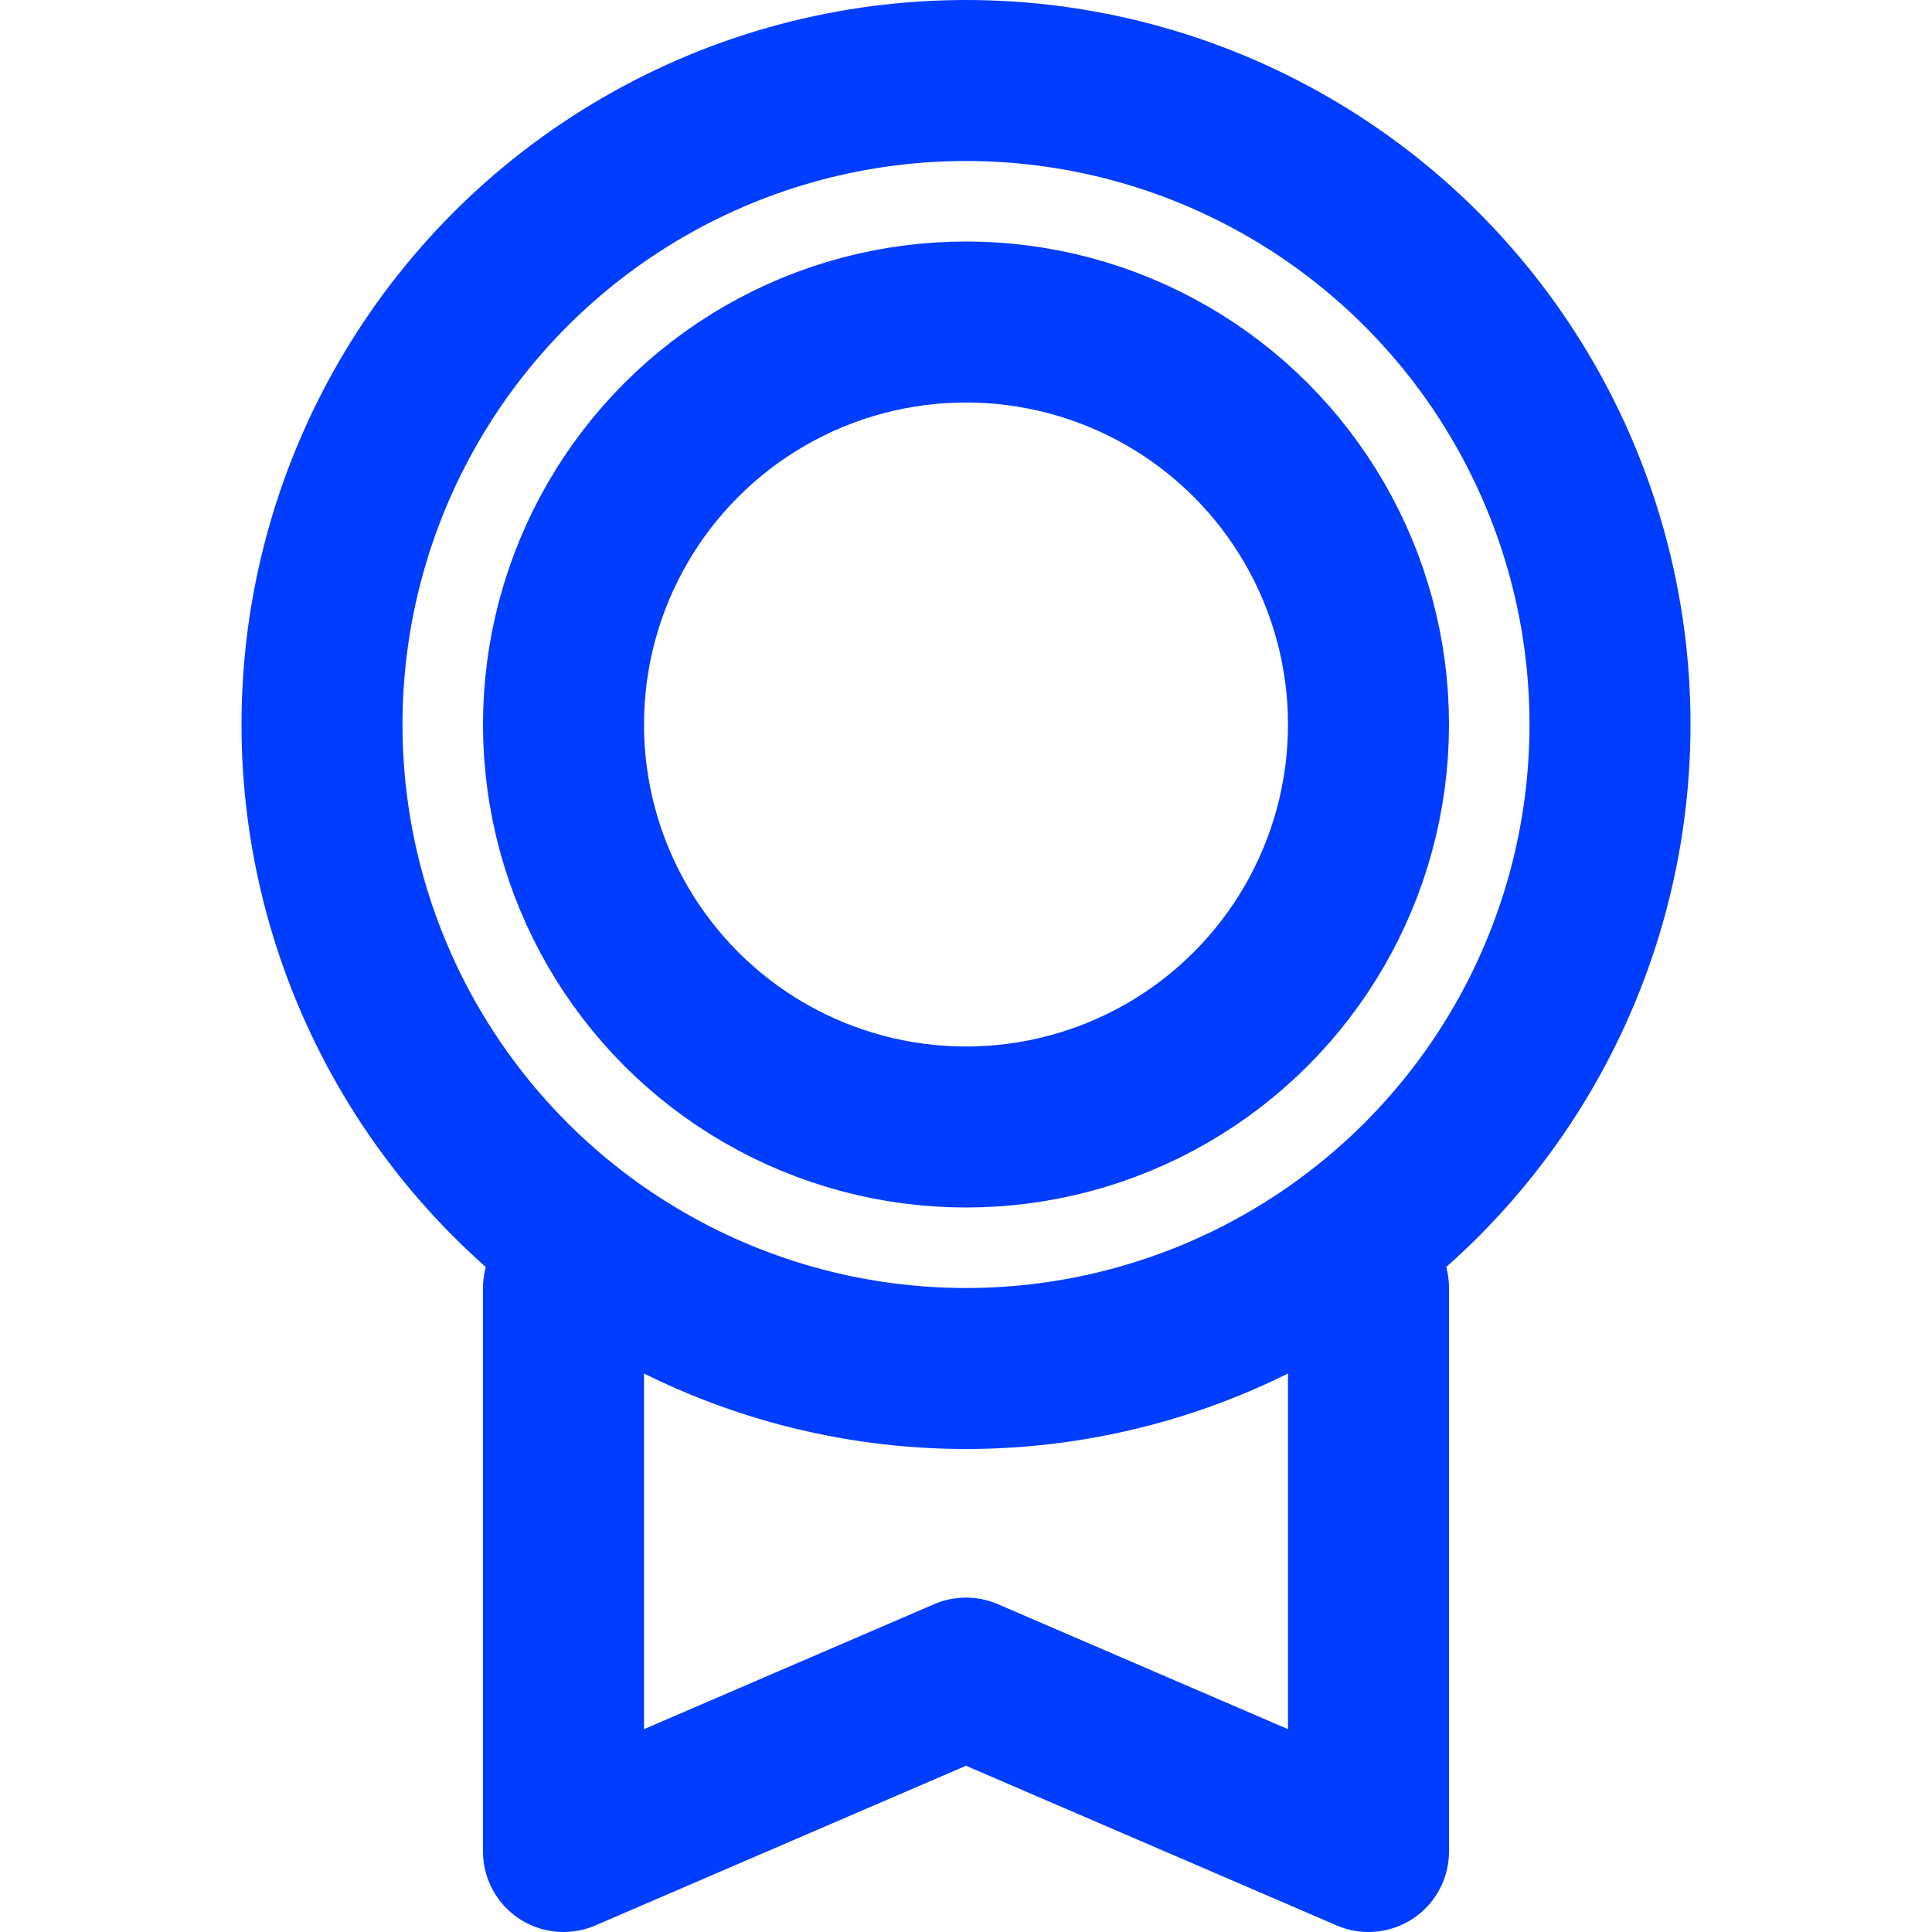
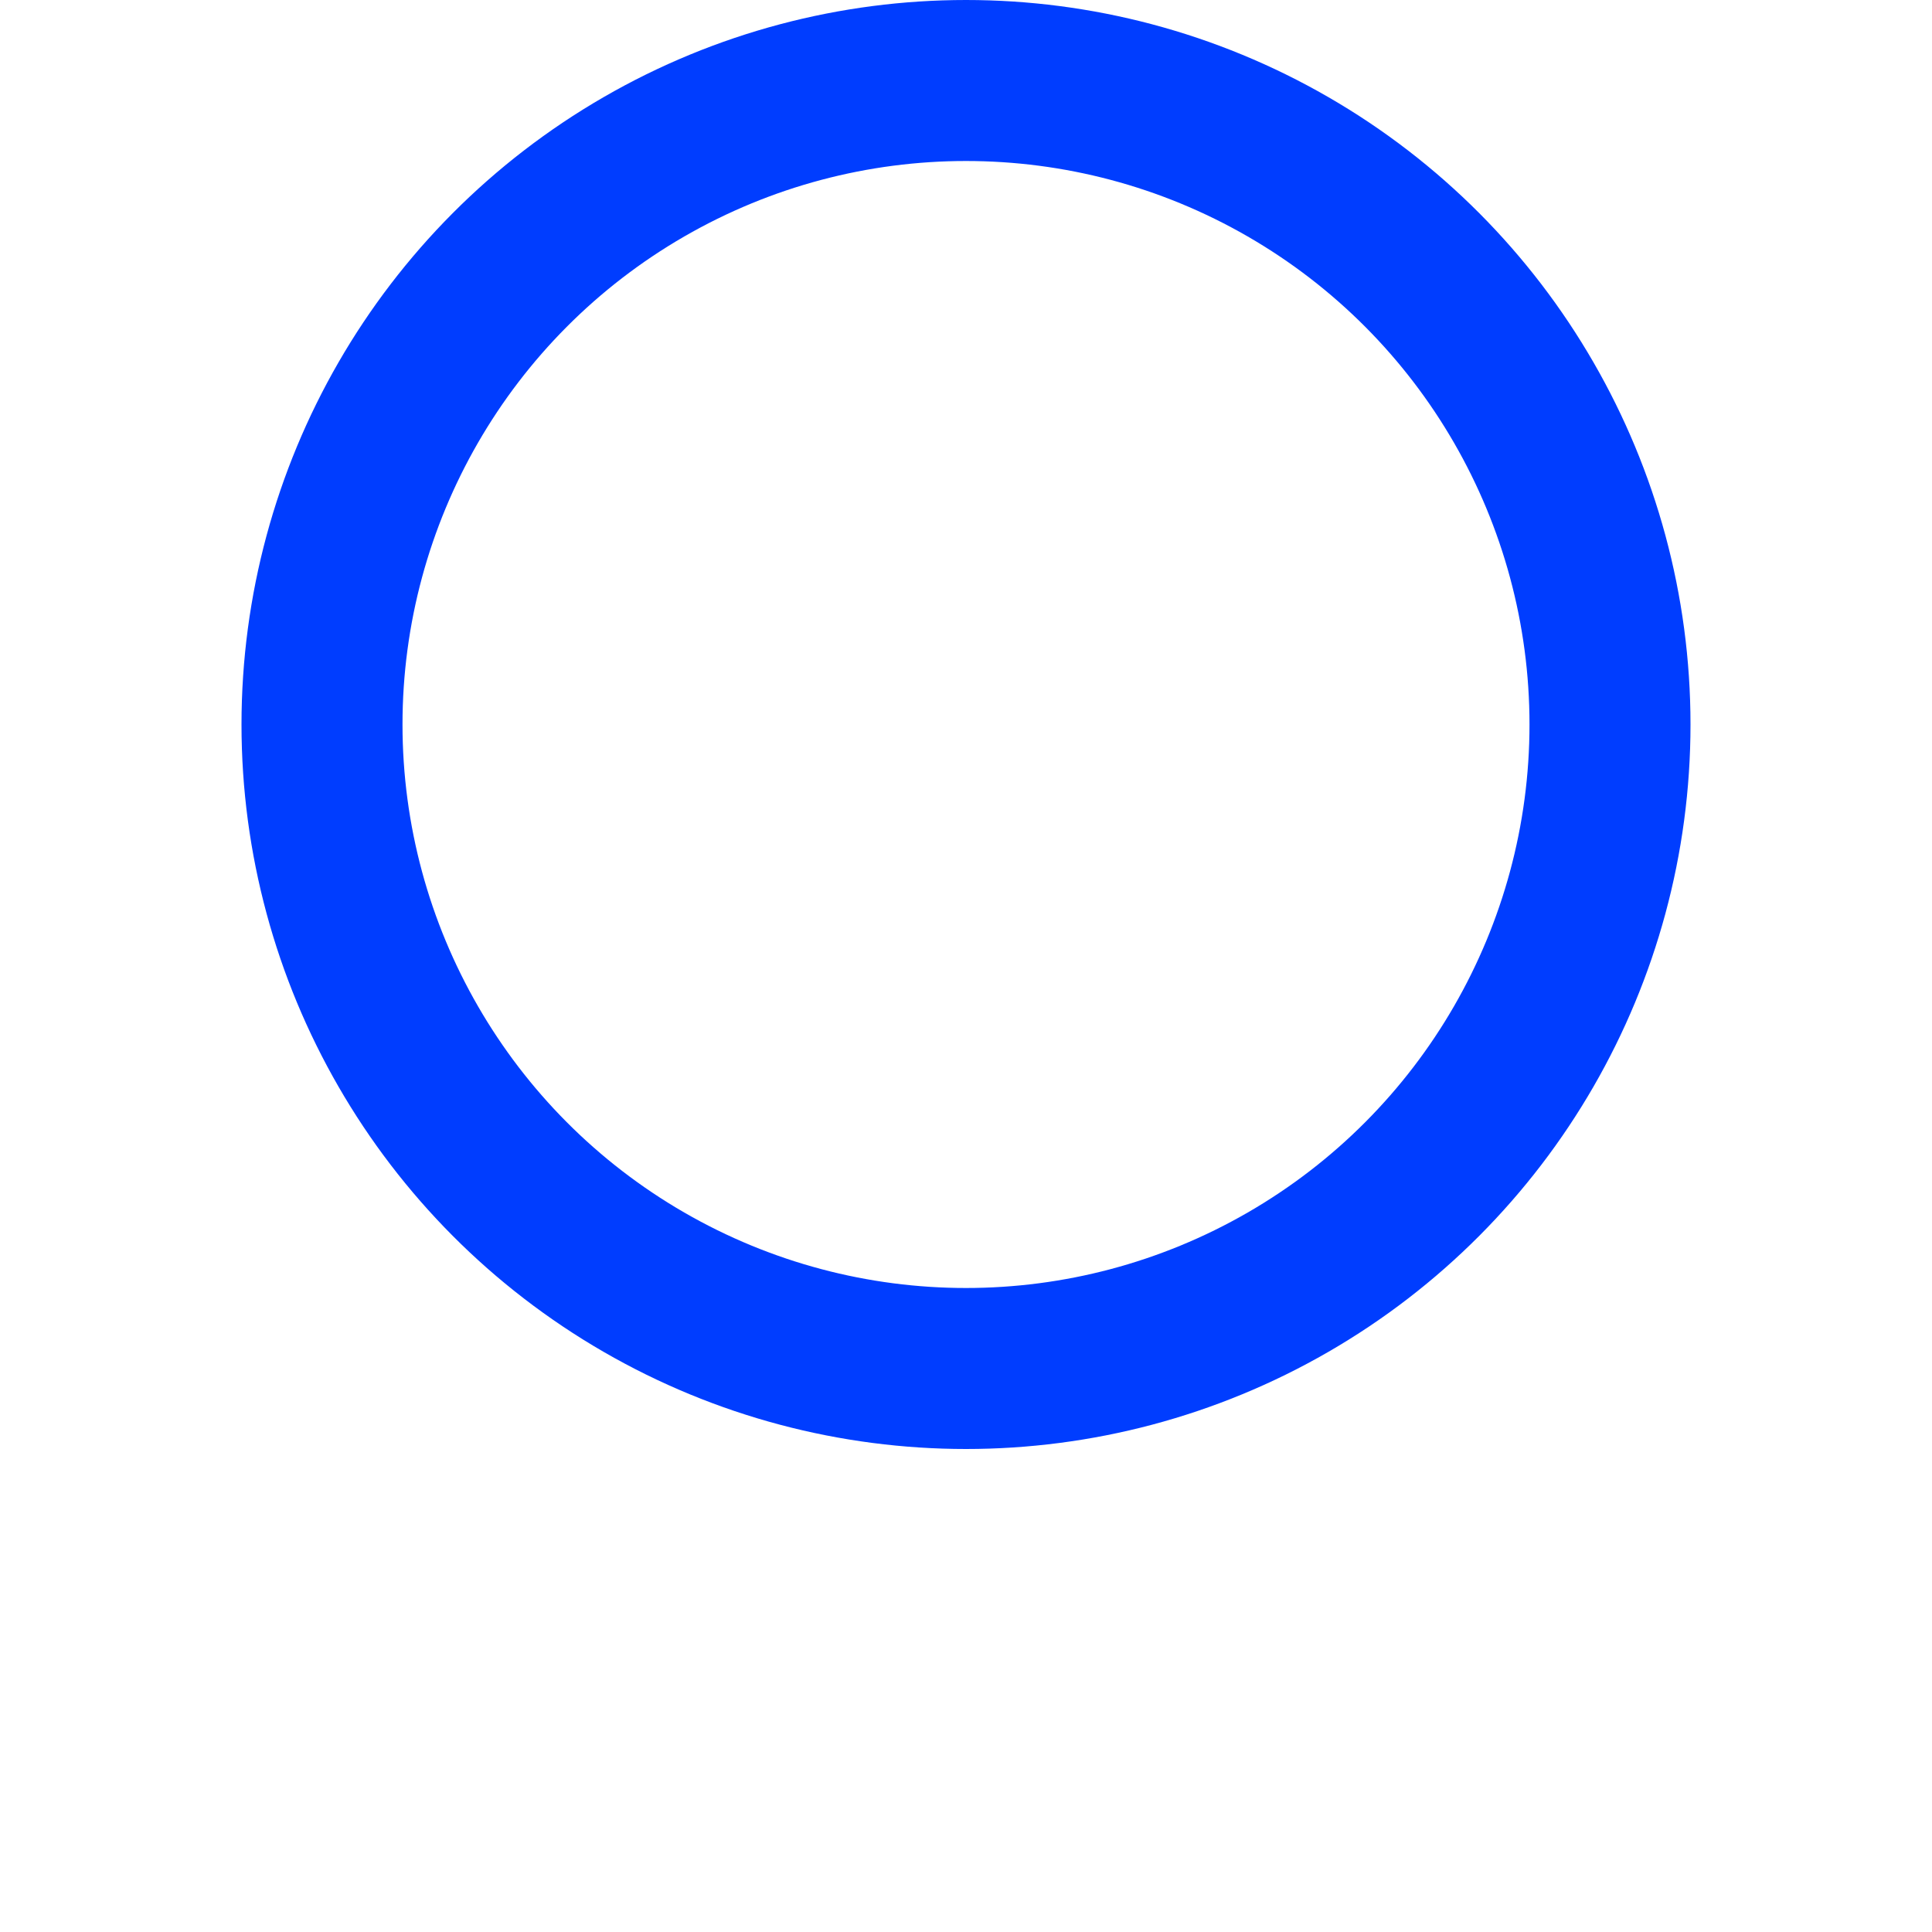
<svg xmlns="http://www.w3.org/2000/svg" width="24" height="24" viewBox="0 0 24 24" fill="none">
  <circle cx="12" cy="9" r="8" stroke="#003DFF" stroke-width="2" stroke-linecap="round" stroke-linejoin="round" />
-   <circle cx="12" cy="9" r="5" stroke="#003DFF" stroke-width="2" stroke-linecap="round" stroke-linejoin="round" />
-   <path d="M17 16V23L12 20.846L7 23V16" stroke="#003DFF" stroke-width="2" stroke-linecap="round" stroke-linejoin="round" />
</svg>